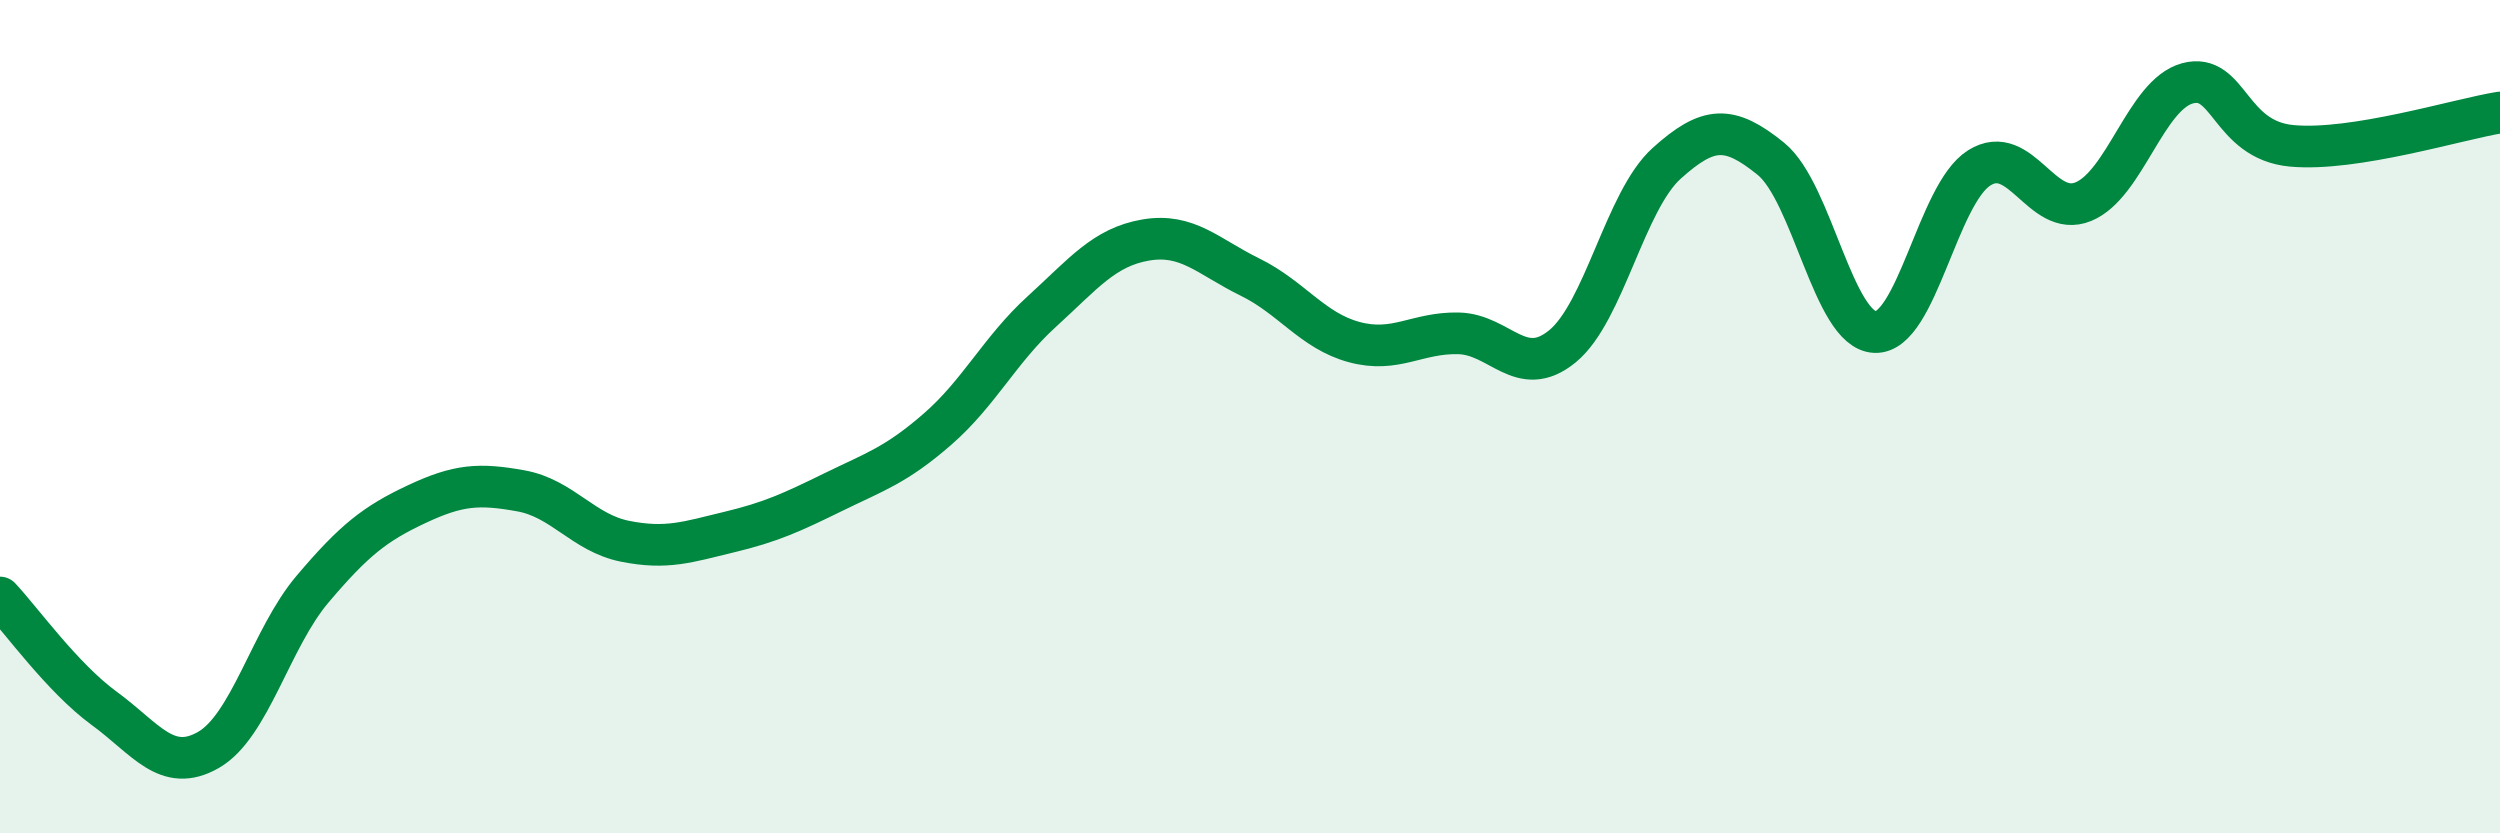
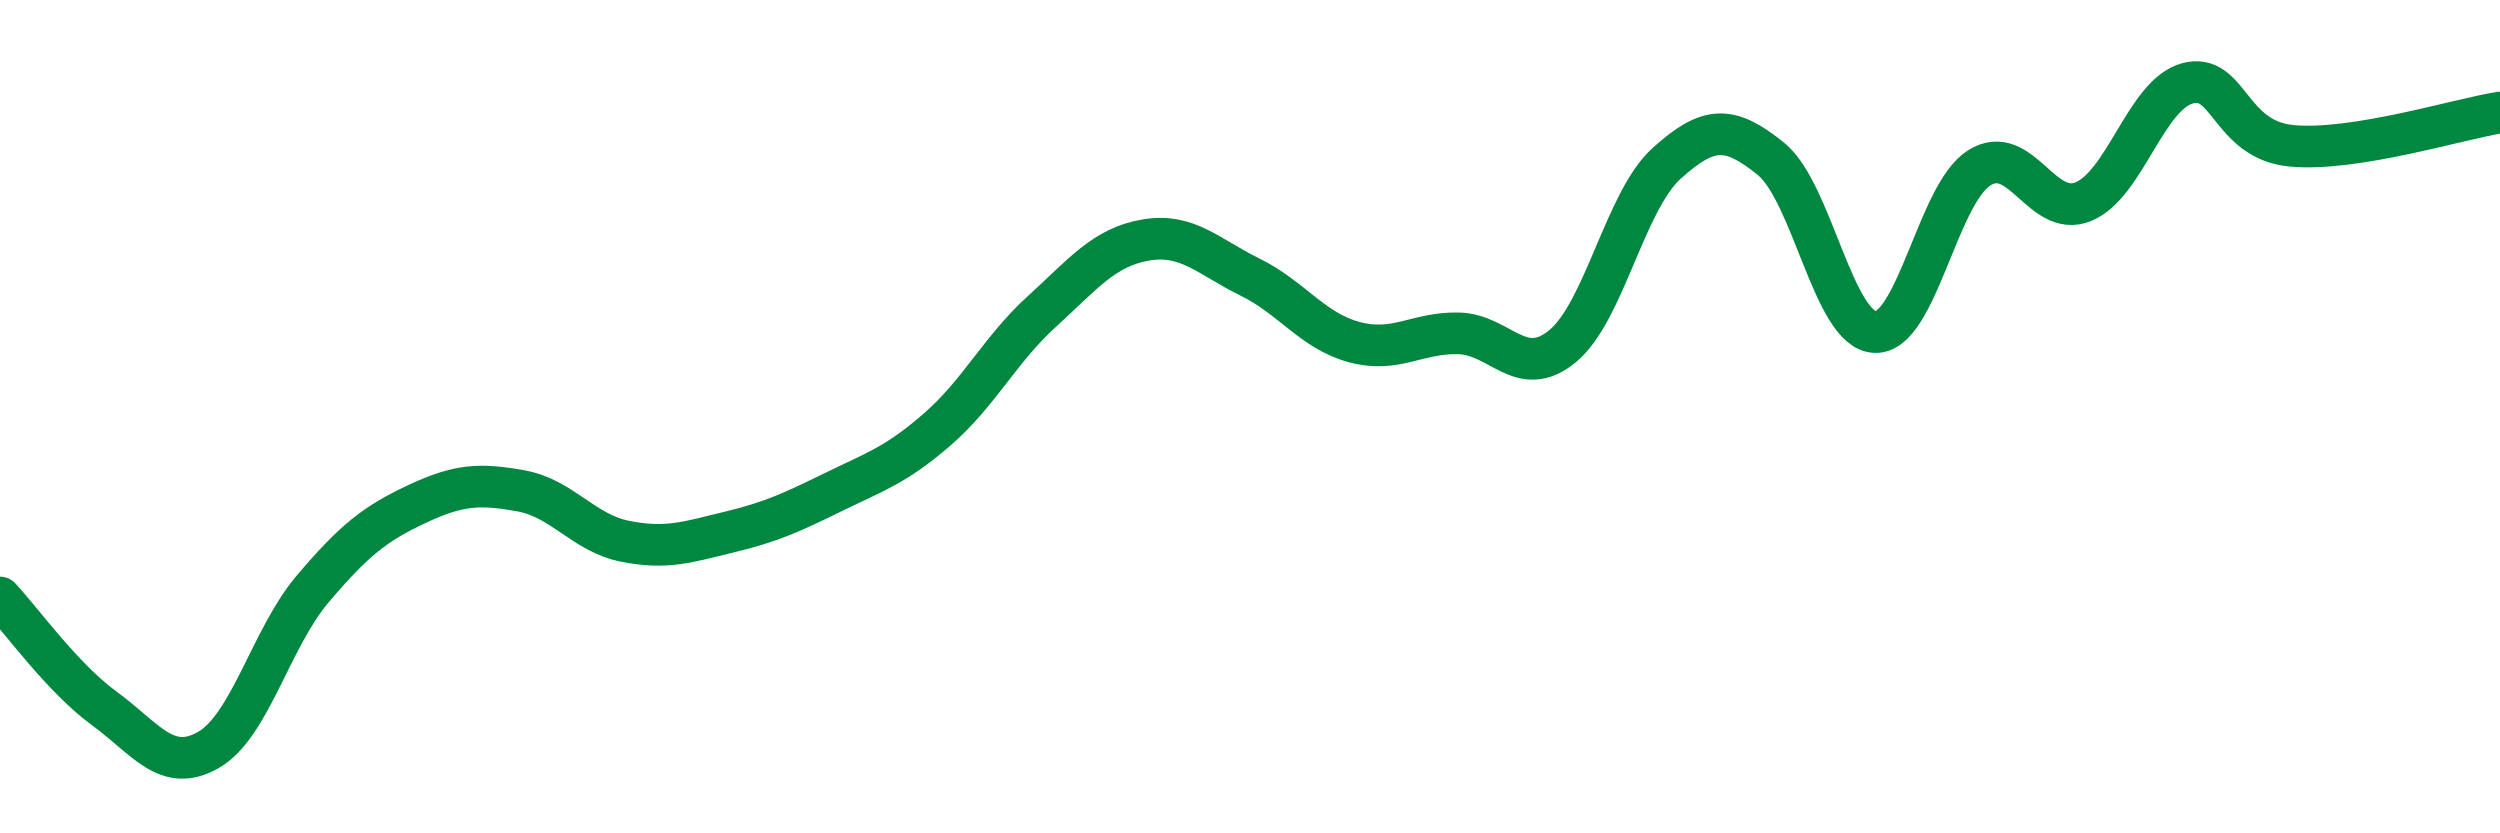
<svg xmlns="http://www.w3.org/2000/svg" width="60" height="20" viewBox="0 0 60 20">
-   <path d="M 0,14.34 C 0.5,14.87 1.5,16.27 2.5,17 C 3.5,17.73 4,18.57 5,18 C 6,17.43 6.5,15.32 7.5,14.14 C 8.5,12.96 9,12.57 10,12.1 C 11,11.63 11.5,11.6 12.5,11.78 C 13.5,11.96 14,12.79 15,12.99 C 16,13.19 16.5,13.01 17.5,12.77 C 18.5,12.53 19,12.3 20,11.81 C 21,11.32 21.5,11.17 22.5,10.3 C 23.5,9.43 24,8.39 25,7.48 C 26,6.57 26.5,5.93 27.5,5.76 C 28.5,5.59 29,6.16 30,6.65 C 31,7.14 31.5,7.94 32.5,8.21 C 33.5,8.48 34,7.98 35,8 C 36,8.02 36.5,9.13 37.5,8.31 C 38.5,7.49 39,4.82 40,3.92 C 41,3.02 41.5,3 42.5,3.81 C 43.5,4.62 44,7.93 45,7.97 C 46,8.01 46.5,4.66 47.5,4.03 C 48.5,3.4 49,5.25 50,4.84 C 51,4.43 51.5,2.27 52.5,2 C 53.5,1.73 53.5,3.36 55,3.5 C 56.5,3.64 59,2.86 60,2.7L60 20L0 20Z" fill="#008740" opacity="0.1" stroke-linecap="round" stroke-linejoin="round" />
  <path d="M 0,14.34 C 0.5,14.87 1.5,16.27 2.5,17 C 3.5,17.73 4,18.57 5,18 C 6,17.43 6.5,15.32 7.5,14.14 C 8.5,12.96 9,12.57 10,12.1 C 11,11.63 11.5,11.6 12.5,11.78 C 13.5,11.96 14,12.79 15,12.99 C 16,13.19 16.5,13.01 17.5,12.77 C 18.5,12.53 19,12.3 20,11.81 C 21,11.32 21.5,11.17 22.5,10.3 C 23.5,9.43 24,8.39 25,7.48 C 26,6.57 26.5,5.93 27.5,5.76 C 28.5,5.59 29,6.16 30,6.65 C 31,7.14 31.5,7.94 32.5,8.21 C 33.5,8.48 34,7.98 35,8 C 36,8.02 36.5,9.13 37.5,8.31 C 38.5,7.49 39,4.82 40,3.92 C 41,3.02 41.5,3 42.5,3.81 C 43.5,4.62 44,7.93 45,7.97 C 46,8.01 46.5,4.66 47.5,4.03 C 48.5,3.4 49,5.25 50,4.84 C 51,4.43 51.5,2.27 52.5,2 C 53.5,1.73 53.5,3.36 55,3.5 C 56.5,3.64 59,2.86 60,2.7" stroke="#008740" stroke-width="1" fill="none" stroke-linecap="round" stroke-linejoin="round" />
</svg>